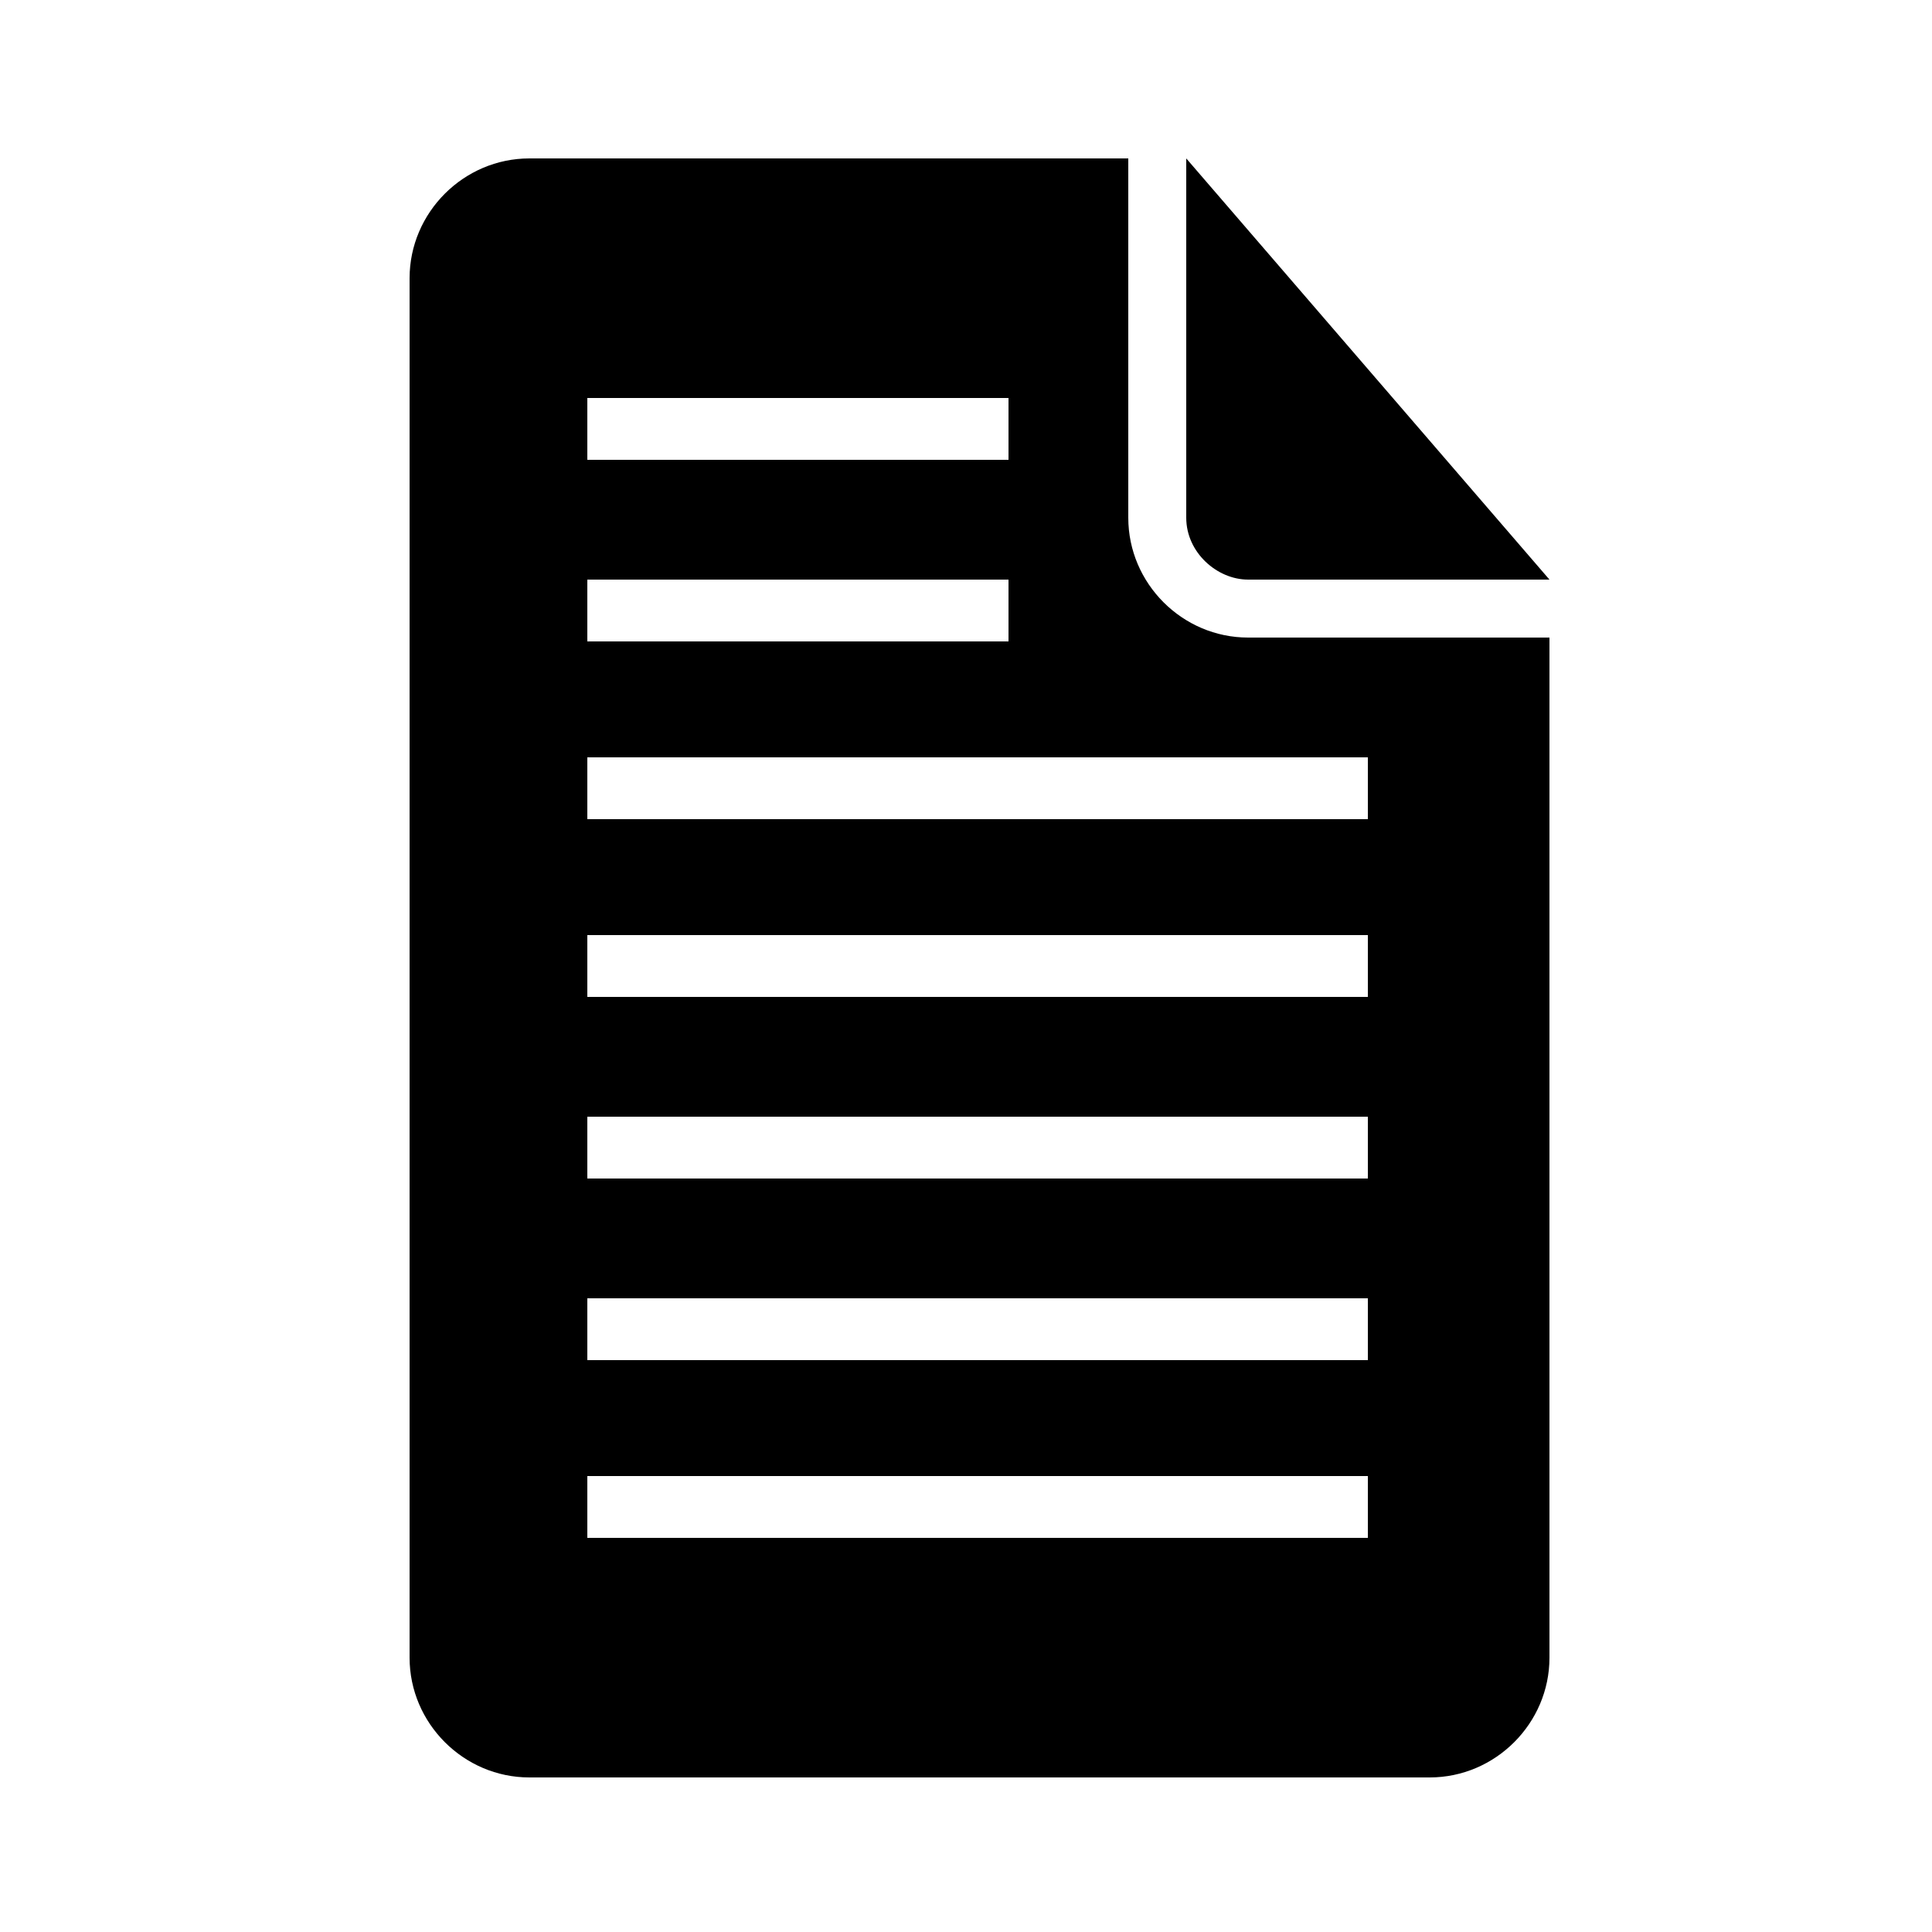
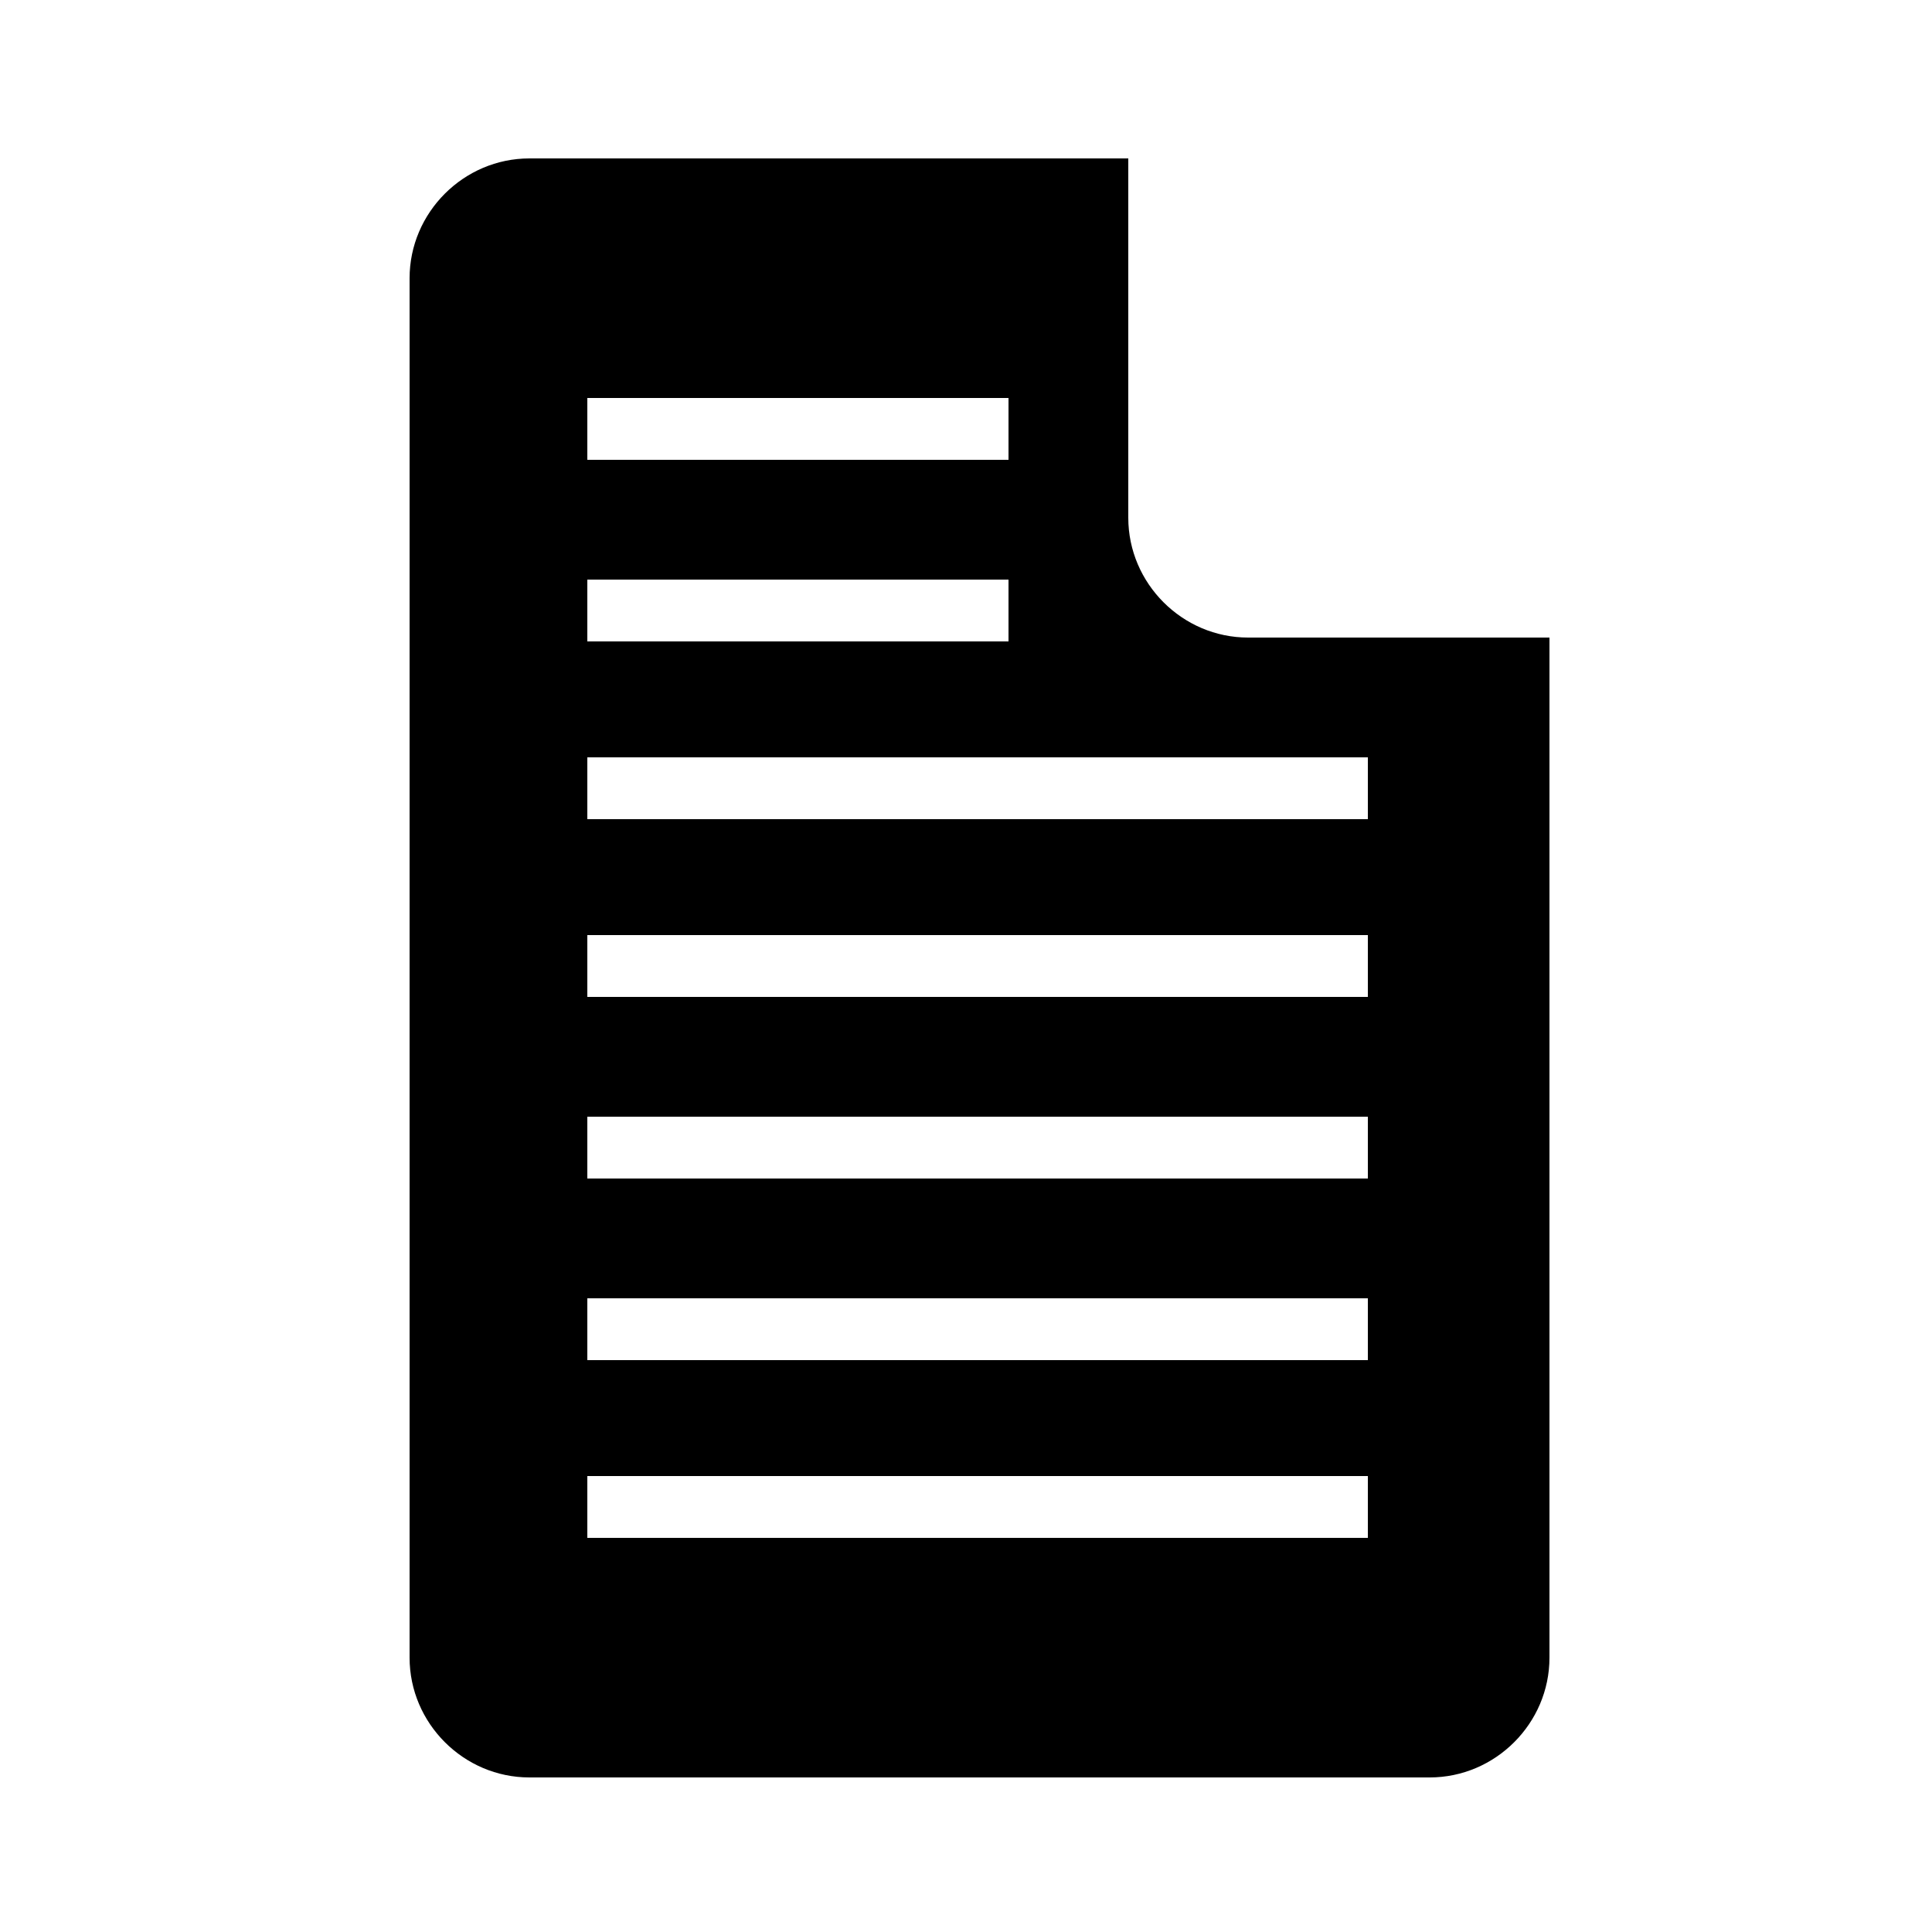
<svg xmlns="http://www.w3.org/2000/svg" version="1.1" id="Layer_1" x="0px" y="0px" viewBox="0 0 50 50" style="enable-background:new 0 0 50 50;" xml:space="preserve">
  <g id="XMLID_11_">
    <g id="XMLID_12_">
-       <path id="XMLID_9_" d="M32.3,15h7.8L30.7,4.1v9.3C30.7,14.3,31.5,15,32.3,15z" />
      <path id="XMLID_13_" d="M29.2,13.4V4.1H13.7c-1.7,0-3.1,1.4-3.1,3.1v35.7c0,1.7,1.4,3.1,3.1,3.1H37c1.7,0,3.1-1.4,3.1-3.1V16.5    h-7.8C30.6,16.5,29.2,15.1,29.2,13.4z M15.2,10.3h10.9v1.6H15.2V10.3z M15.2,15h10.9v1.6H15.2V15z M35.4,39.8H15.2v-1.6h20.2V39.8    z M35.4,35.2H15.2v-1.6h20.2V35.2z M35.4,30.5H15.2v-1.6h20.2V30.5z M35.4,25.8H15.2v-1.6h20.2V25.8z M35.4,21.2H15.2v-1.6h20.2    V21.2z" />
    </g>
  </g>
</svg>